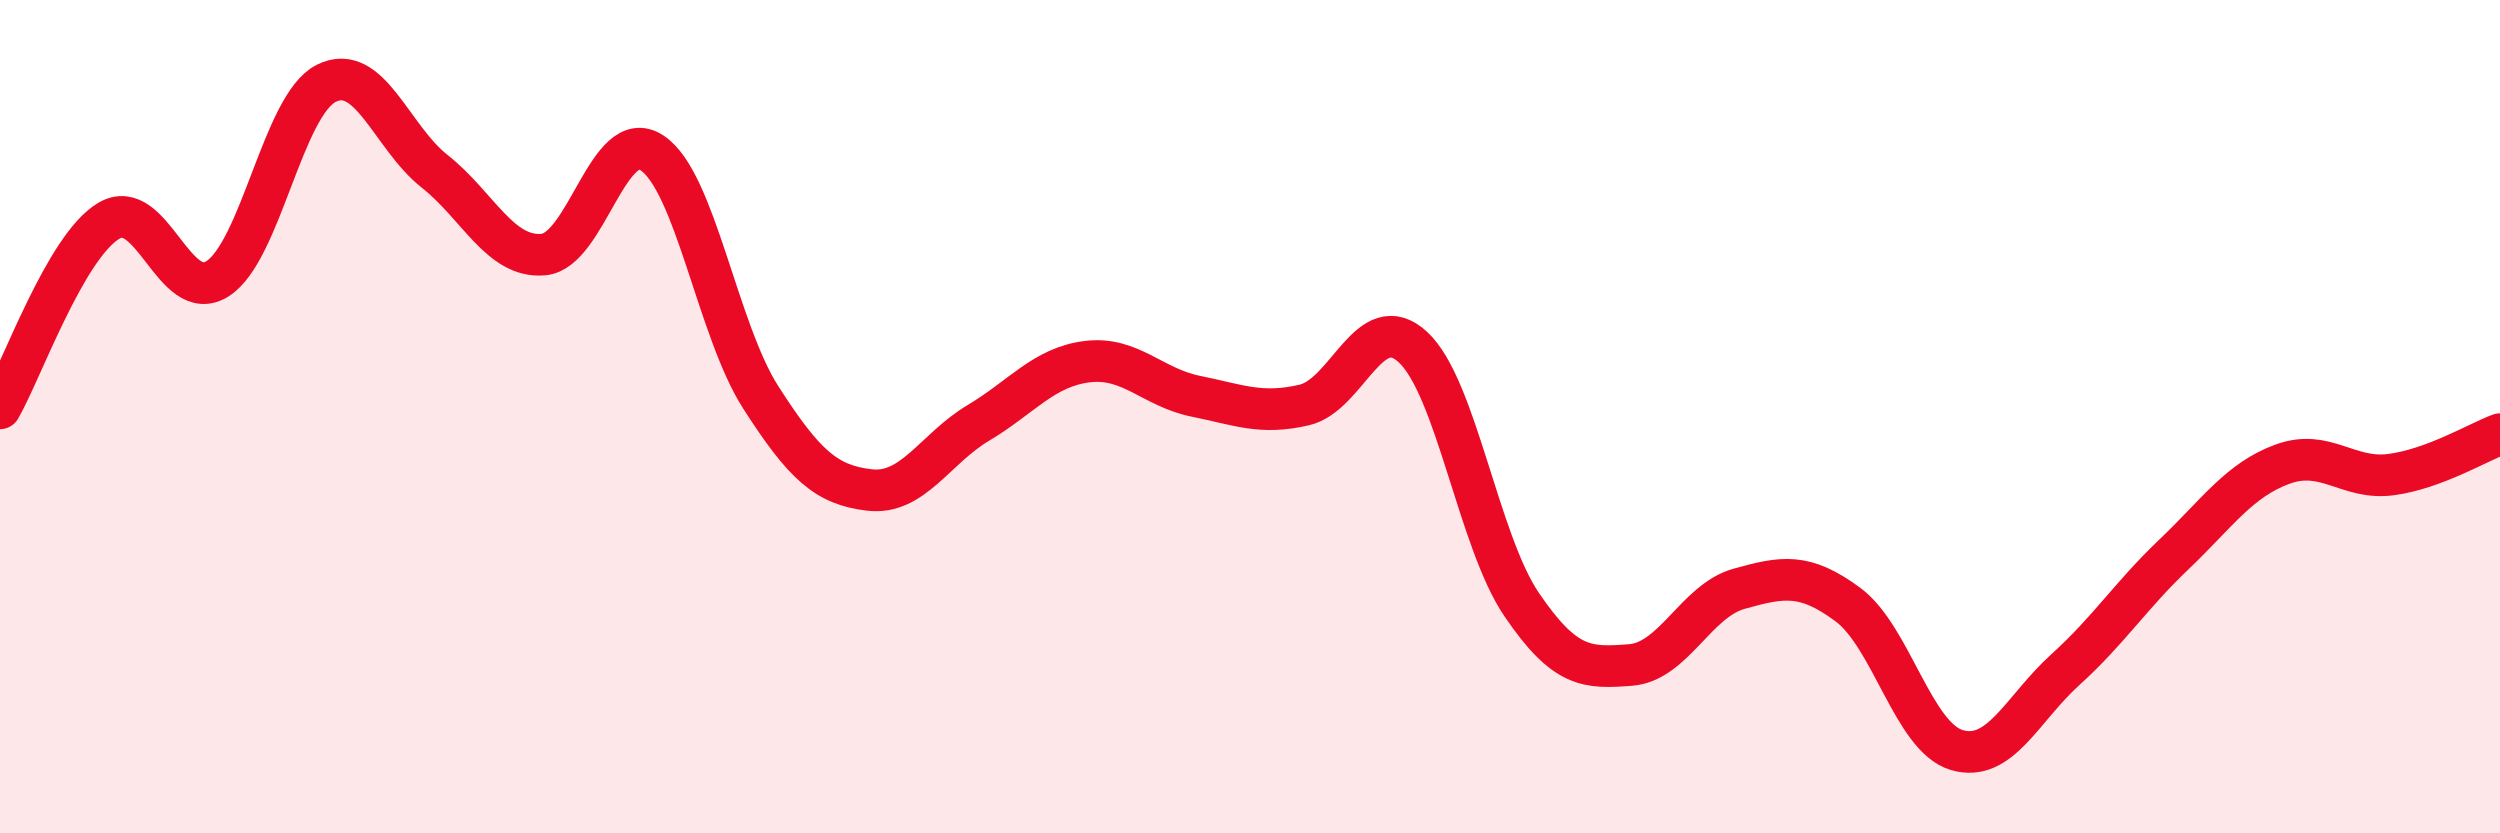
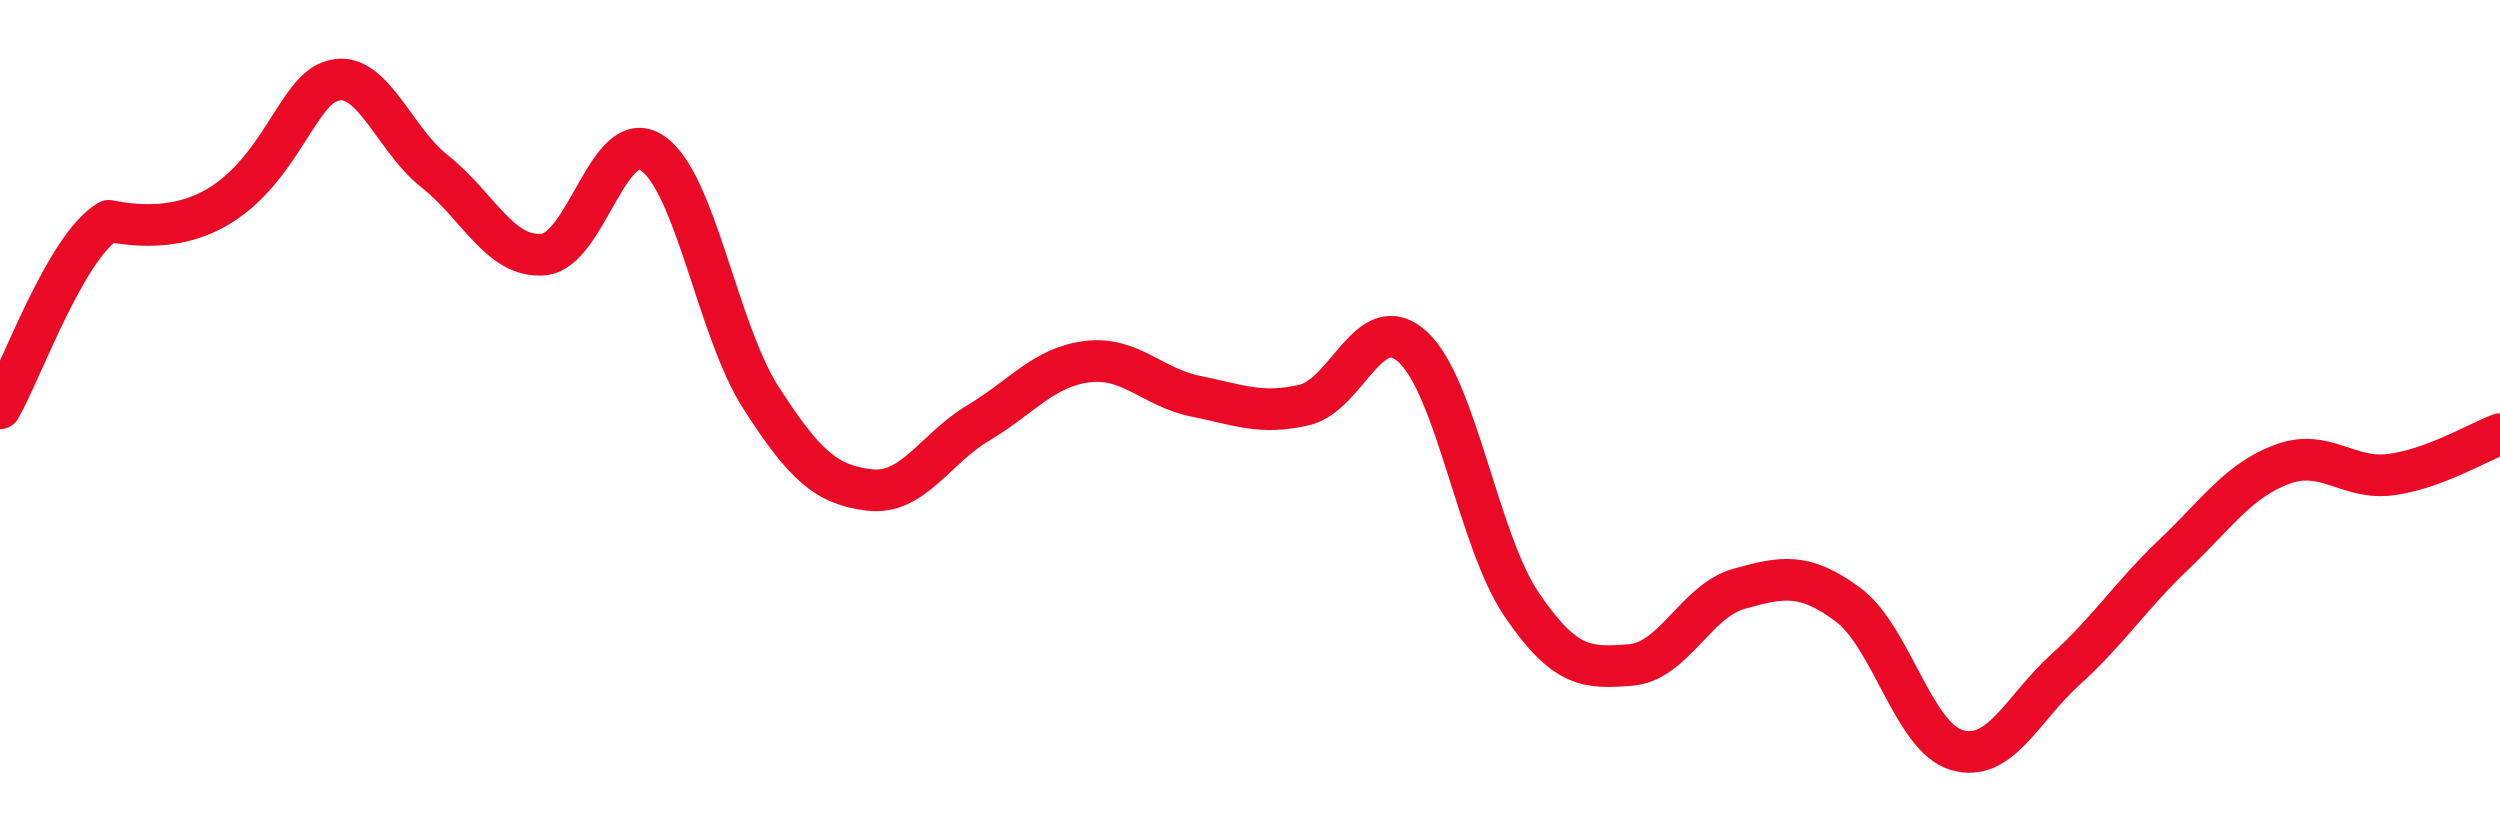
<svg xmlns="http://www.w3.org/2000/svg" width="60" height="20" viewBox="0 0 60 20">
-   <path d="M 0,9.8 C 0.52,8.9 1.57,5.92 2.61,5.3 C 3.65,4.68 4.18,7.35 5.22,6.69 C 6.26,6.03 6.79,2.52 7.83,2 C 8.87,1.48 9.39,3.29 10.43,4.11 C 11.47,4.93 12,6.2 13.04,6.11 C 14.08,6.02 14.61,2.98 15.65,3.67 C 16.69,4.36 17.22,7.92 18.26,9.54 C 19.3,11.16 19.83,11.64 20.87,11.76 C 21.91,11.88 22.44,10.77 23.48,10.15 C 24.52,9.53 25.05,8.81 26.09,8.68 C 27.13,8.55 27.66,9.3 28.7,9.51 C 29.74,9.72 30.26,9.96 31.3,9.72 C 32.34,9.48 32.87,7.37 33.91,8.33 C 34.95,9.29 35.48,12.98 36.52,14.51 C 37.56,16.04 38.09,16.04 39.13,15.96 C 40.17,15.88 40.7,14.42 41.74,14.13 C 42.78,13.84 43.31,13.74 44.35,14.51 C 45.39,15.28 45.92,17.69 46.96,18 C 48,18.31 48.53,17.01 49.57,16.07 C 50.61,15.13 51.13,14.3 52.17,13.31 C 53.21,12.32 53.74,11.52 54.78,11.14 C 55.82,10.76 56.35,11.53 57.39,11.39 C 58.43,11.25 59.48,10.61 60,10.42L60 20L0 20Z" fill="#EB0A25" opacity="0.1" stroke-linecap="round" stroke-linejoin="round" />
-   <path d="M 0,9.8 C 0.52,8.9 1.57,5.92 2.61,5.3 C 3.65,4.68 4.18,7.35 5.22,6.69 C 6.26,6.03 6.79,2.52 7.83,2 C 8.87,1.48 9.39,3.29 10.43,4.11 C 11.47,4.93 12,6.2 13.04,6.11 C 14.08,6.02 14.61,2.98 15.65,3.67 C 16.69,4.36 17.22,7.92 18.26,9.54 C 19.3,11.16 19.83,11.64 20.87,11.76 C 21.91,11.88 22.44,10.77 23.48,10.15 C 24.52,9.53 25.05,8.81 26.09,8.68 C 27.13,8.55 27.66,9.3 28.7,9.51 C 29.74,9.72 30.26,9.96 31.3,9.72 C 32.34,9.48 32.87,7.37 33.91,8.33 C 34.95,9.29 35.48,12.98 36.52,14.51 C 37.56,16.04 38.09,16.04 39.13,15.96 C 40.17,15.88 40.7,14.42 41.74,14.13 C 42.78,13.84 43.31,13.74 44.35,14.51 C 45.39,15.28 45.92,17.69 46.96,18 C 48,18.31 48.53,17.01 49.57,16.07 C 50.61,15.13 51.13,14.3 52.17,13.31 C 53.21,12.32 53.74,11.52 54.78,11.14 C 55.82,10.76 56.35,11.53 57.39,11.39 C 58.43,11.25 59.48,10.61 60,10.42" stroke="#EB0A25" stroke-width="1" fill="none" stroke-linecap="round" stroke-linejoin="round" />
+   <path d="M 0,9.8 C 0.52,8.9 1.57,5.92 2.61,5.3 C 6.26,6.03 6.79,2.52 7.83,2 C 8.87,1.48 9.39,3.29 10.43,4.11 C 11.47,4.93 12,6.2 13.04,6.11 C 14.08,6.02 14.61,2.98 15.65,3.67 C 16.69,4.36 17.22,7.92 18.26,9.54 C 19.3,11.16 19.83,11.64 20.87,11.76 C 21.91,11.88 22.44,10.77 23.48,10.15 C 24.52,9.53 25.05,8.81 26.09,8.68 C 27.13,8.55 27.66,9.3 28.7,9.51 C 29.74,9.72 30.26,9.96 31.3,9.72 C 32.34,9.48 32.87,7.37 33.91,8.33 C 34.95,9.29 35.48,12.98 36.52,14.51 C 37.56,16.04 38.09,16.04 39.13,15.96 C 40.17,15.88 40.7,14.42 41.74,14.13 C 42.78,13.84 43.31,13.74 44.35,14.51 C 45.39,15.28 45.92,17.69 46.96,18 C 48,18.31 48.53,17.01 49.57,16.07 C 50.61,15.13 51.13,14.3 52.17,13.31 C 53.21,12.32 53.74,11.52 54.78,11.14 C 55.82,10.76 56.35,11.53 57.39,11.39 C 58.43,11.25 59.48,10.61 60,10.42" stroke="#EB0A25" stroke-width="1" fill="none" stroke-linecap="round" stroke-linejoin="round" />
</svg>